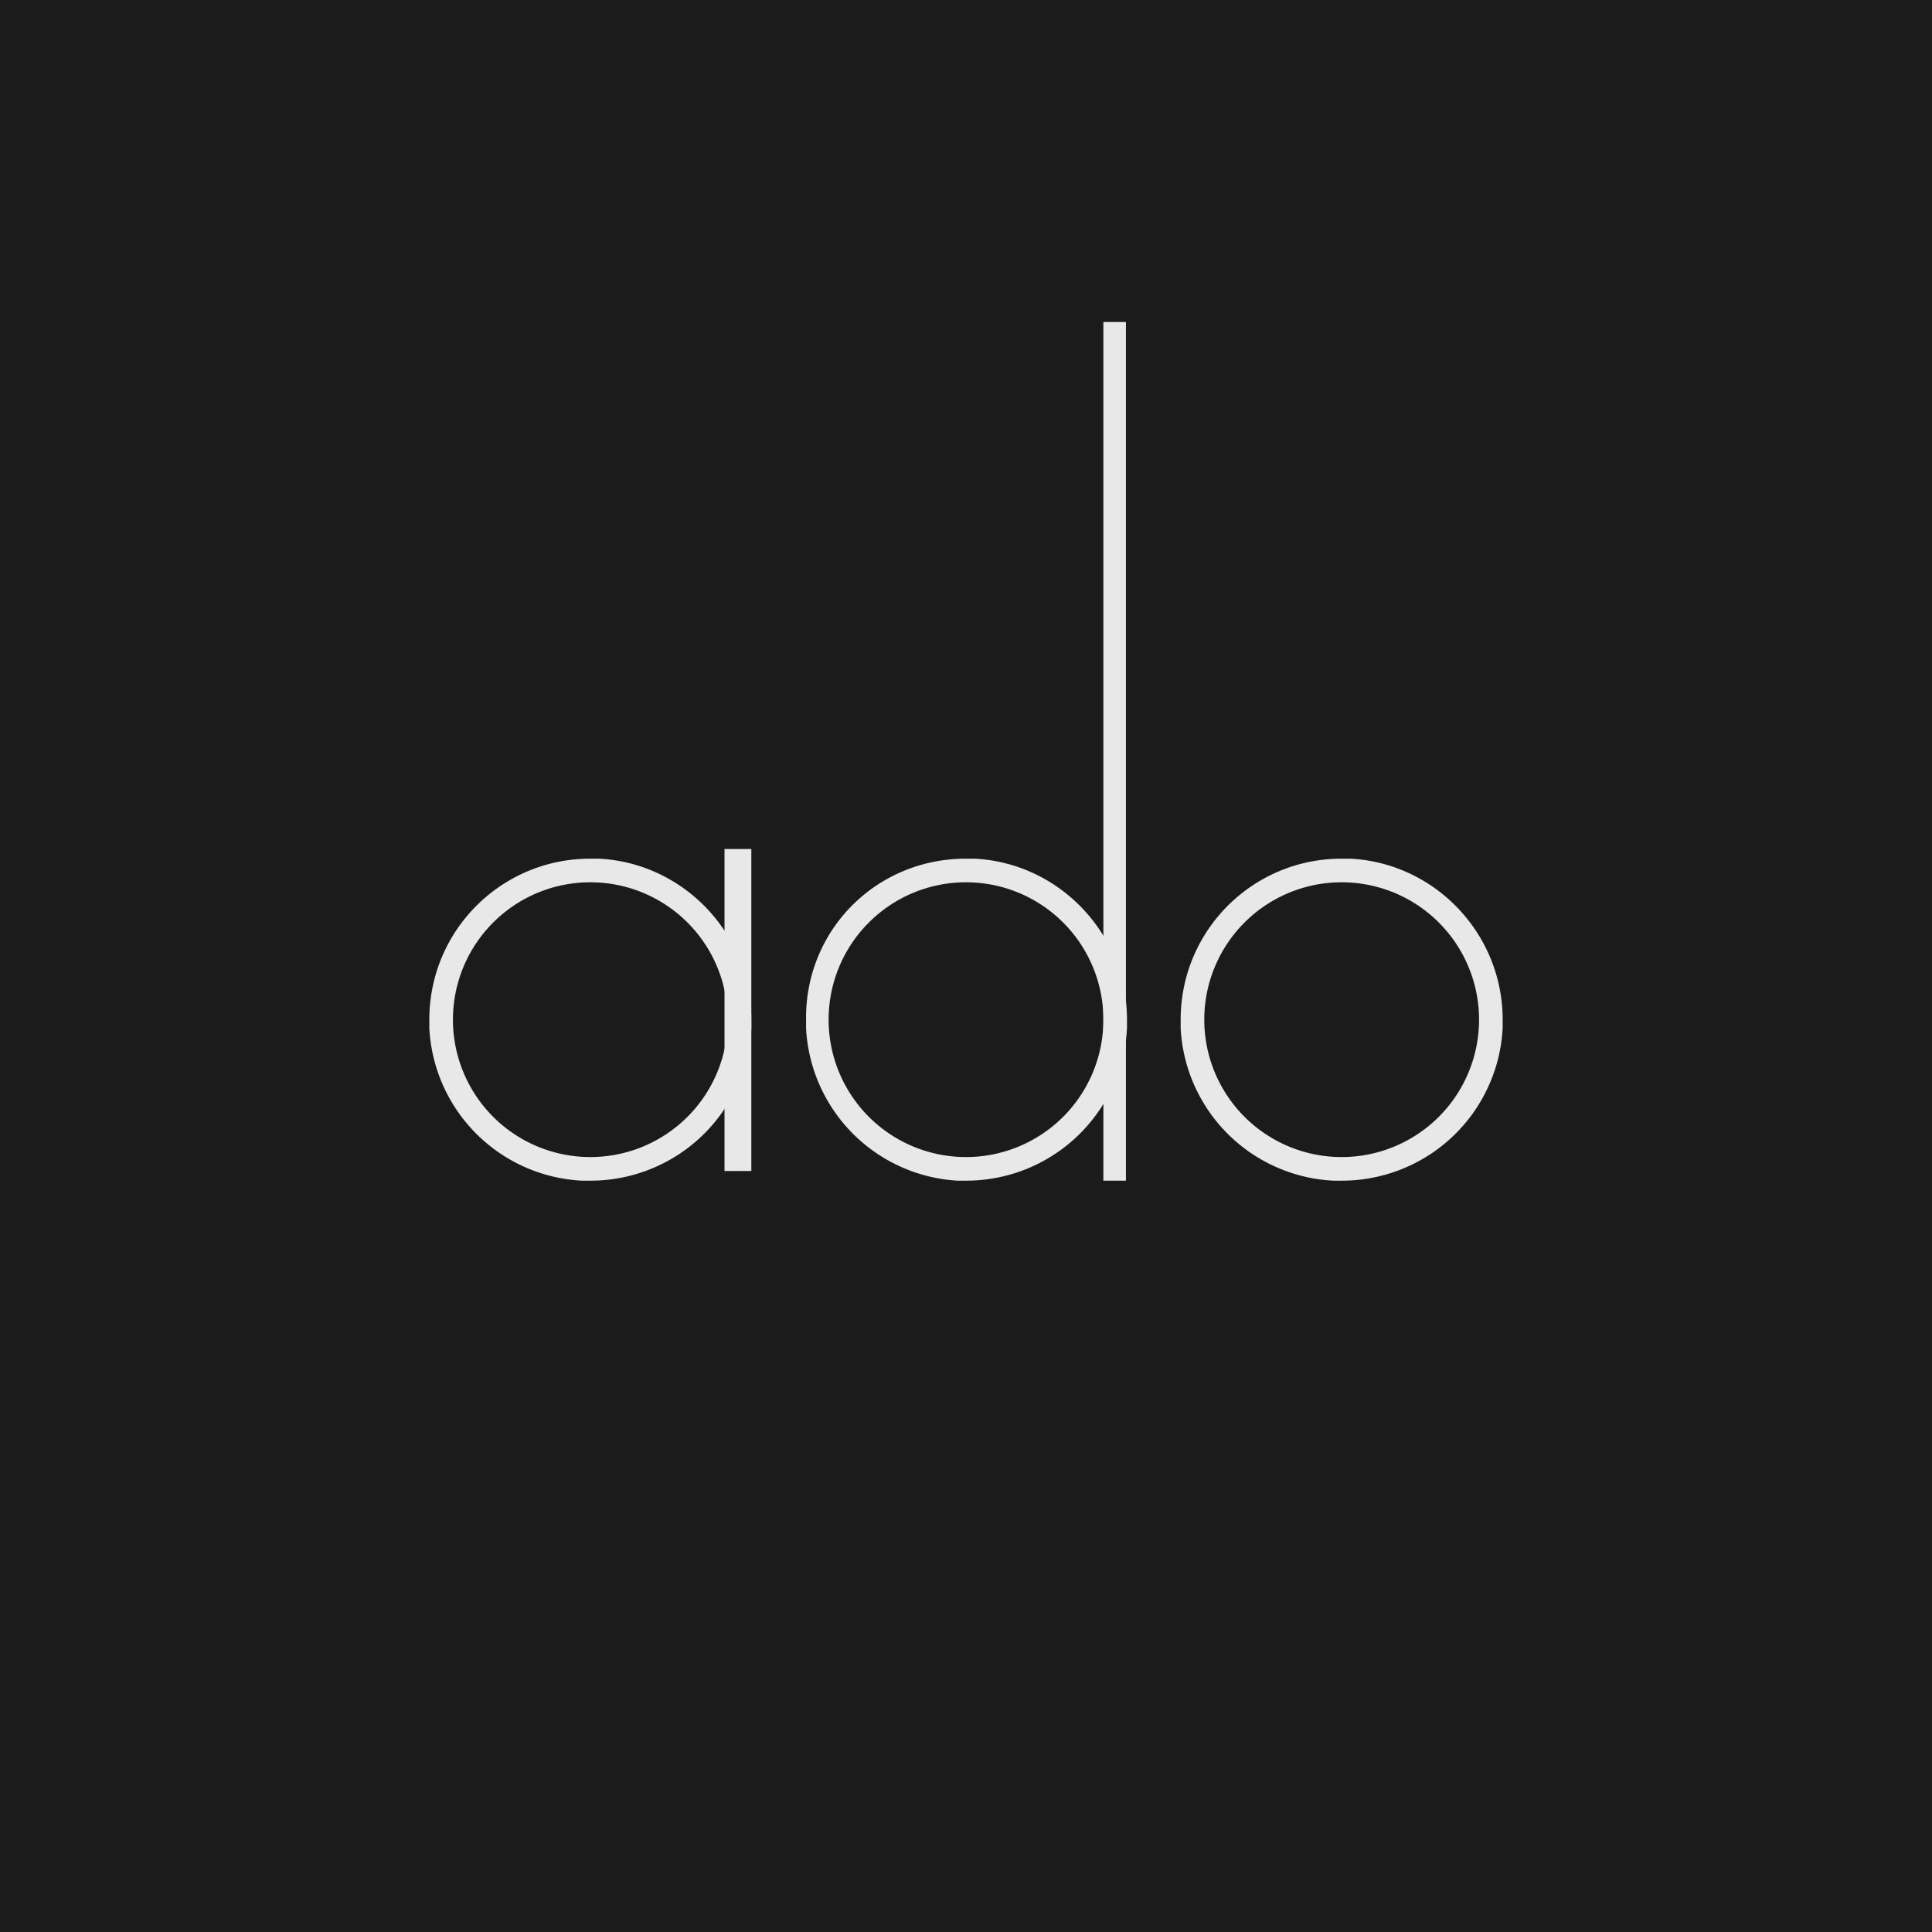
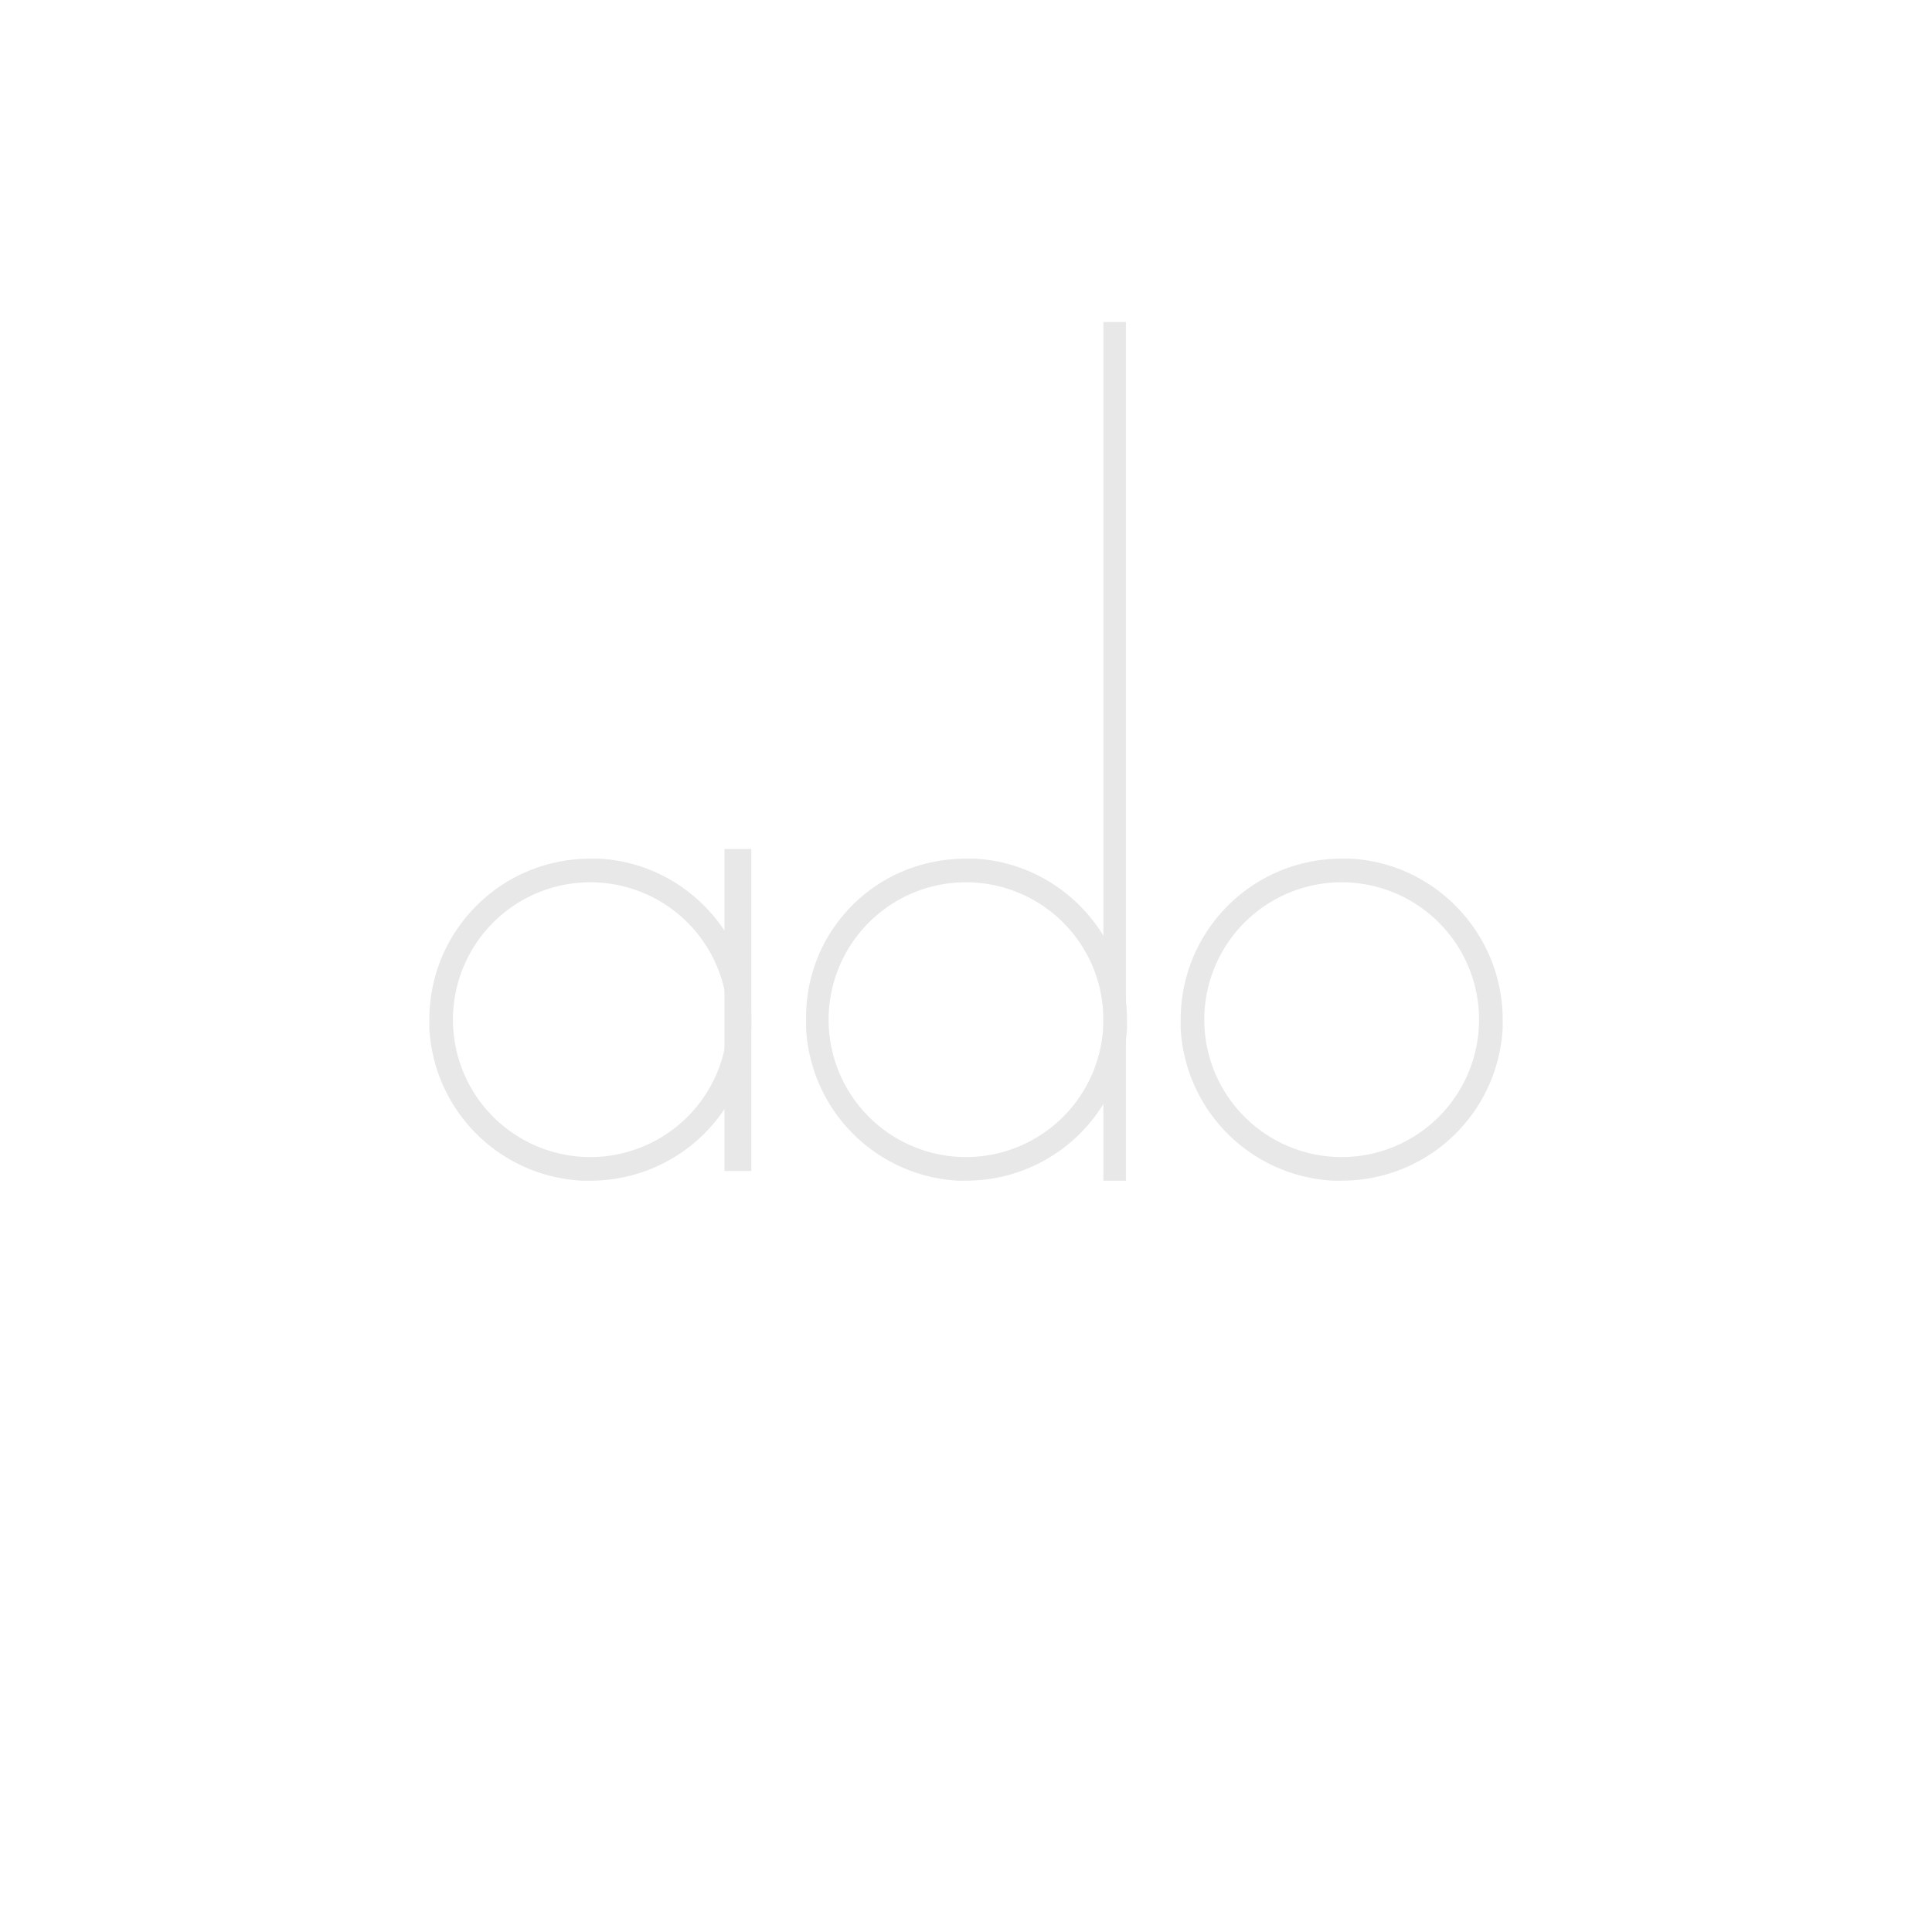
<svg xmlns="http://www.w3.org/2000/svg" width="18" height="18" viewBox="0 0 18 18">
-   <path fill="#1B1B1B" d="M0 0h18v18H0z" />
  <path d="M5.58 8C6.37 8.04 7 8.7 7 9.5v.08A1.5 1.5 0 0 1 5.5 11h-.08A1.5 1.5 0 0 1 4 9.58V9.5C4 8.67 4.67 8 5.5 8h.08Zm-.08.22a1.28 1.28 0 1 0 0 2.56 1.28 1.28 0 0 0 0-2.56ZM9.08 8c.79.04 1.42.7 1.42 1.5v.08A1.5 1.5 0 0 1 9 11h-.08a1.5 1.5 0 0 1-1.41-1.42V9.5C7.5 8.67 8.16 8 9 8h.07ZM9 8.22a1.28 1.28 0 1 0 0 2.56 1.28 1.28 0 0 0 0-2.56ZM12.58 8c.79.04 1.42.7 1.42 1.5v.08A1.5 1.5 0 0 1 12.5 11h-.08A1.5 1.5 0 0 1 11 9.58V9.5c0-.83.67-1.5 1.5-1.5h.08Zm-.08.22a1.28 1.28 0 1 0 0 2.56 1.28 1.28 0 0 0 0-2.56Z" fill="#E8E8E8" />
  <path d="M7 10.91h-.25v-3H7v3ZM10.5 11h-.22V3h.21v8Z" fill="#E8E8E8" />
</svg>